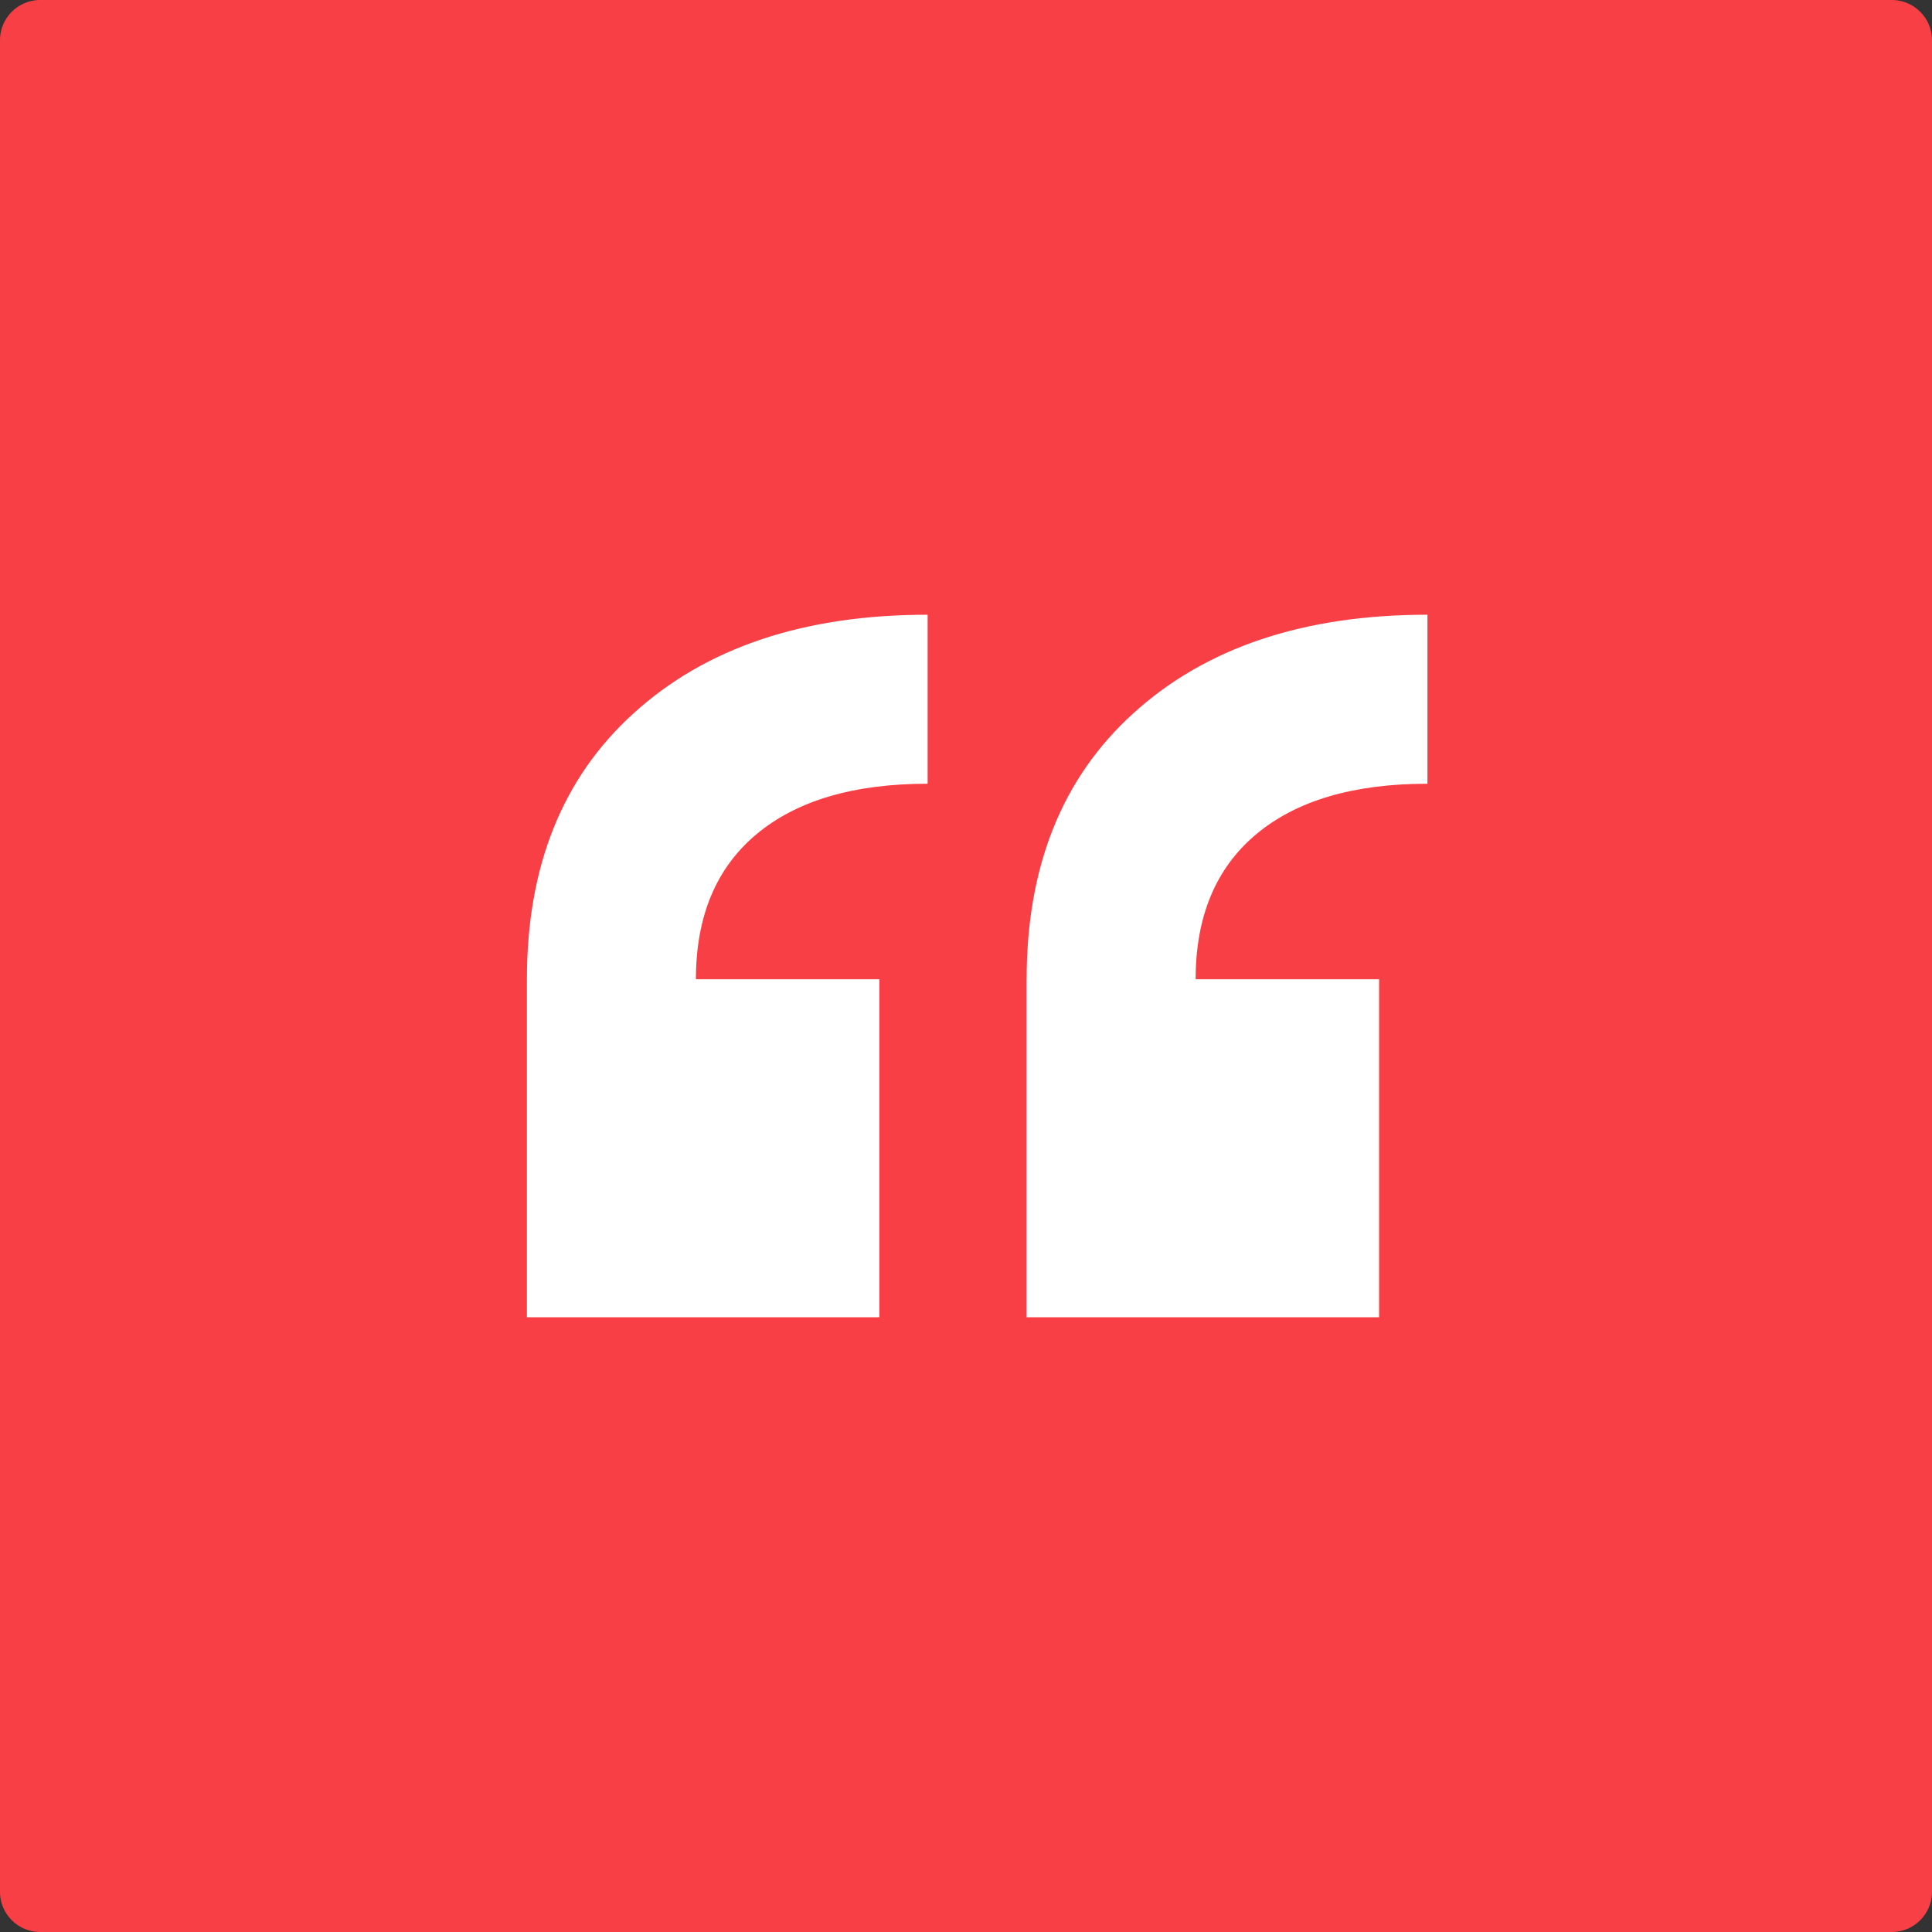
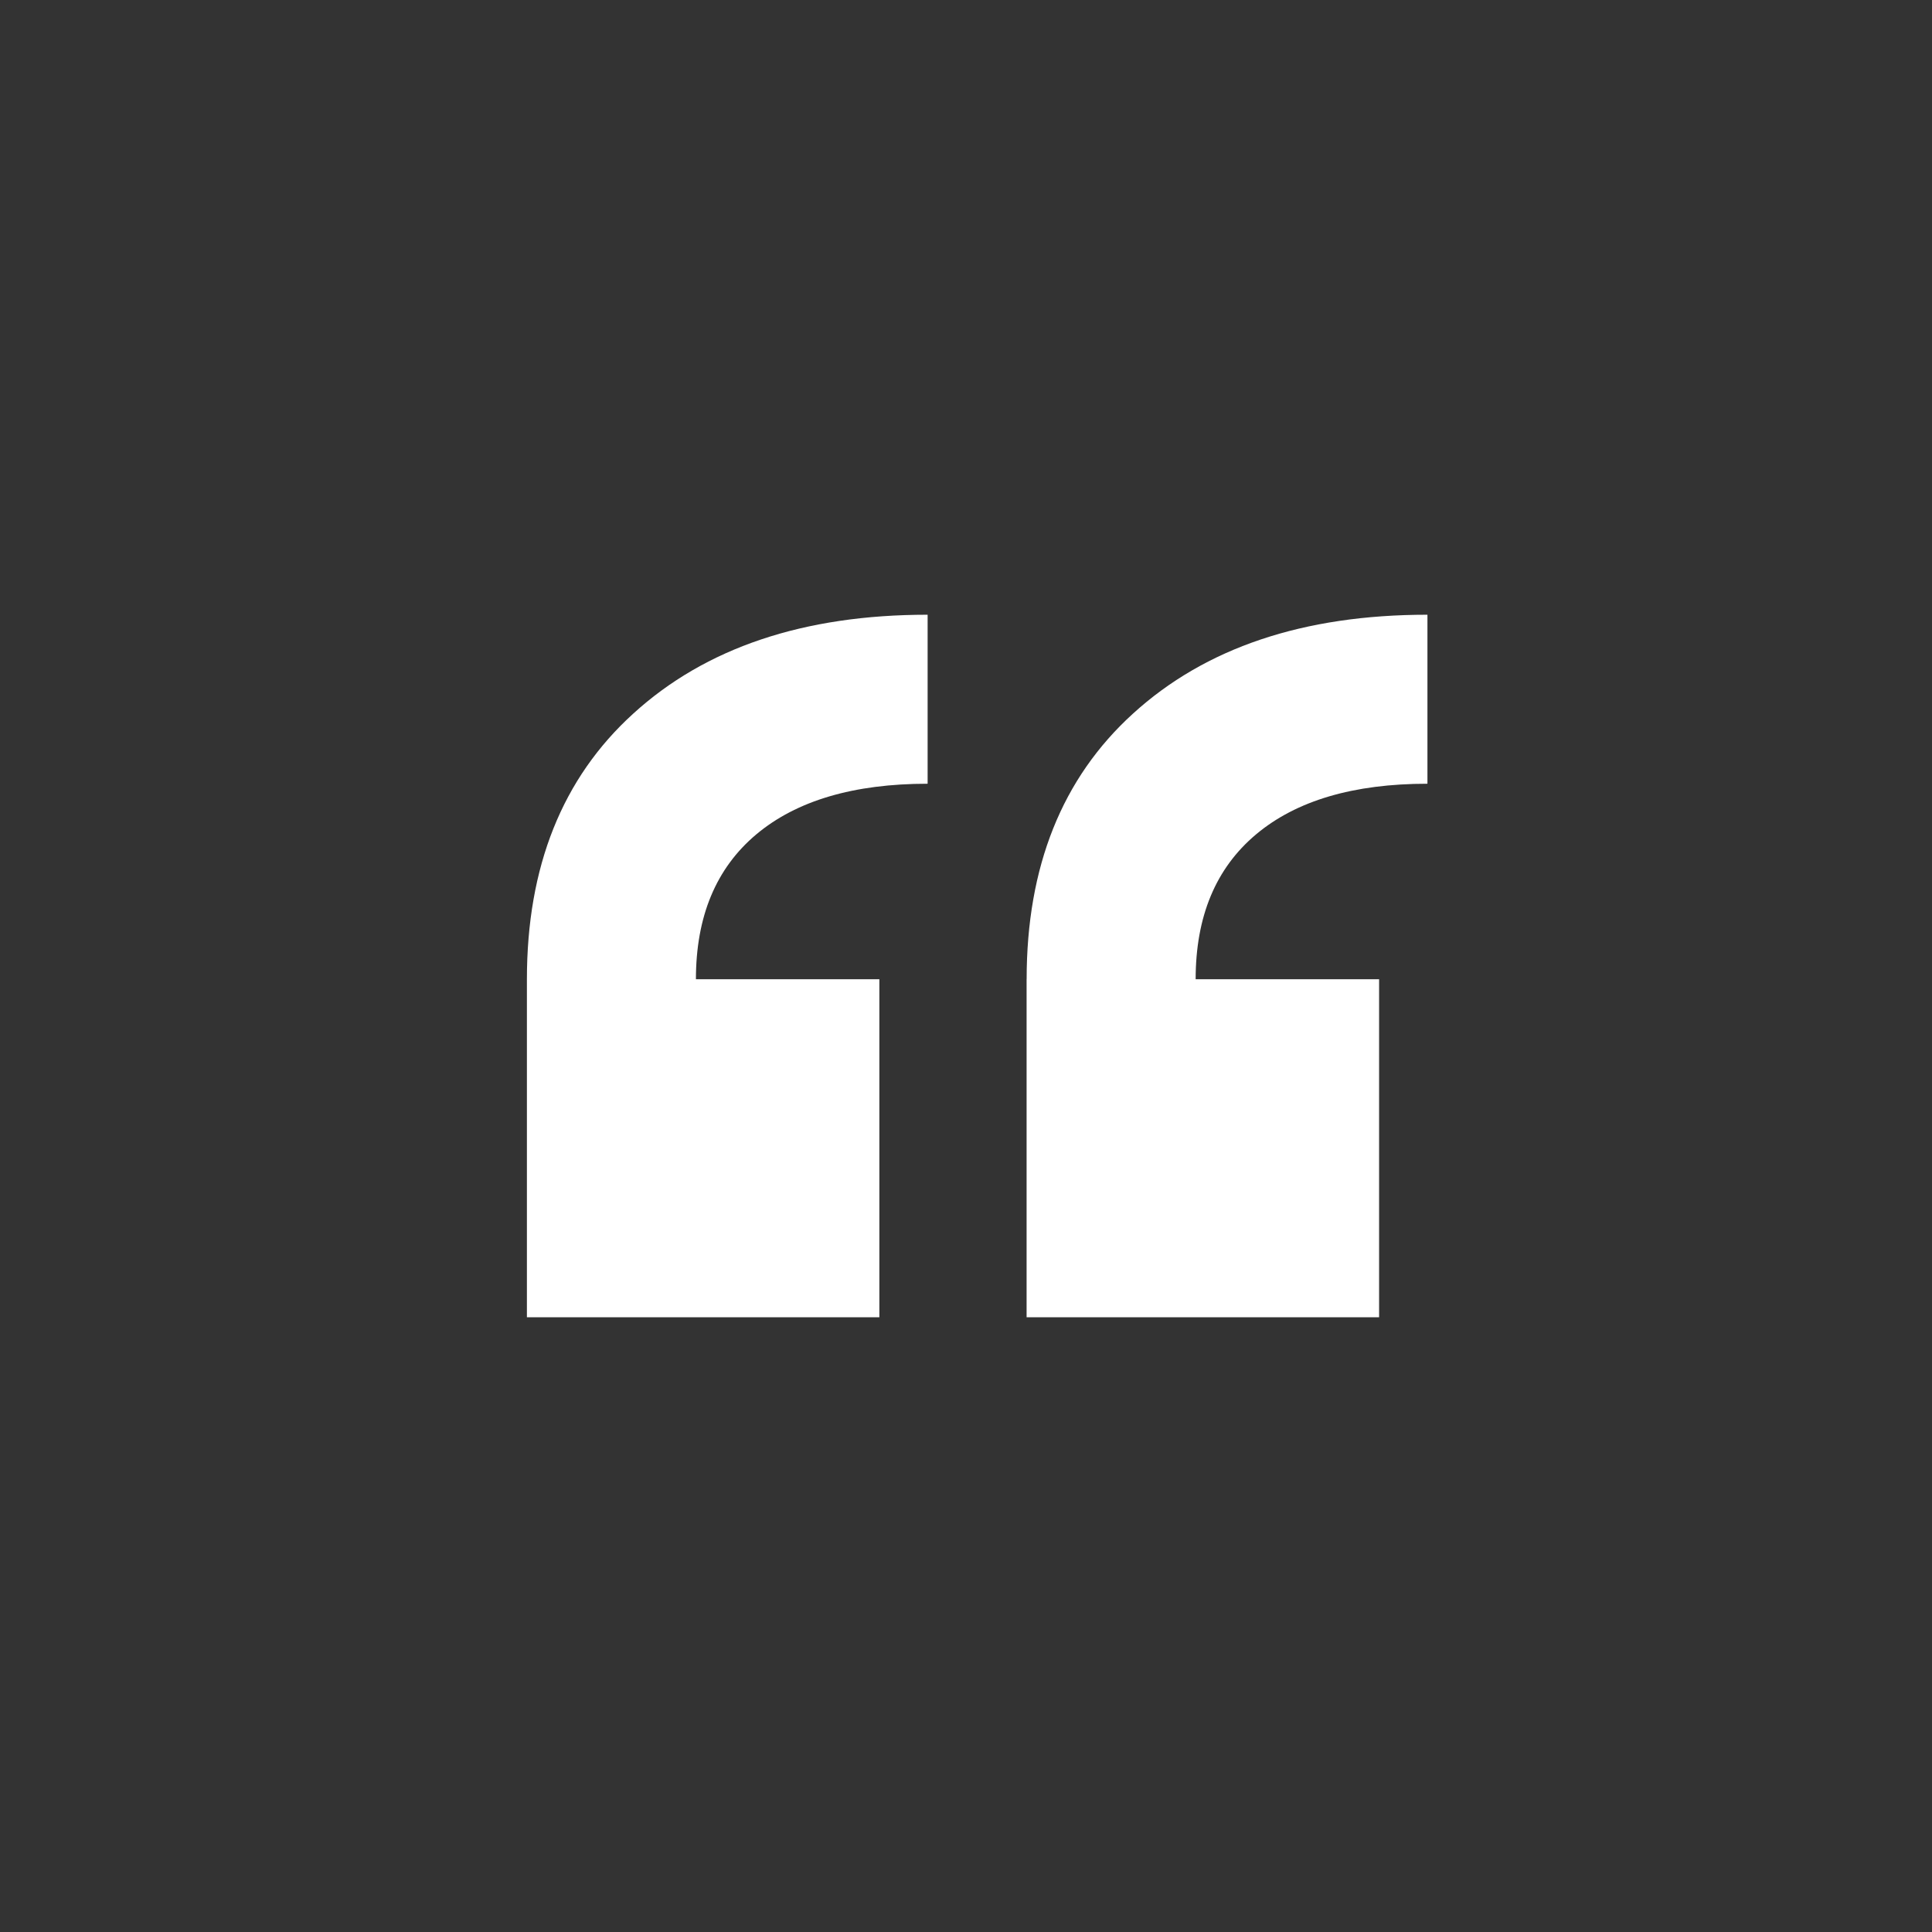
<svg xmlns="http://www.w3.org/2000/svg" viewBox="0 0 44 44">
  <rect x="0" y="0" width="44" height="44" fill="#333333" stroke="none" />
-   <path d="M43.083 0H.917A.917.917 0 0 0 0 .917v42.166c0 .507.41.917.917.917h42.166c.507 0 .917-.41.917-.917V.917A.917.917 0 0 0 43.083 0Z" fill="#F83F46" />
  <mask id="a" style="mask-type:alpha" maskUnits="userSpaceOnUse" x="0" y="0" width="44" height="44">
    <path d="M43.083 0H.917A.917.917 0 0 0 0 .917v42.166c0 .507.41.917.917.917h42.166c.507 0 .917-.41.917-.917V.917A.917.917 0 0 0 43.083 0Z" fill="#fff" />
  </mask>
  <g mask="url(#a)">
    <path d="M32.509 17.849c-1.686 0-2.988.385-3.904 1.154-.917.77-1.375 1.87-1.375 3.3h-3.849c0-2.567.807-4.582 2.42-6.049C27.45 14.751 29.686 14 32.509 14v3.849ZM31.409 30H23.38v-7.698h8.028V30ZM21.127 17.849c-1.686 0-2.987.385-3.904 1.154-.916.77-1.374 1.87-1.374 3.3H12c0-2.567.806-4.582 2.42-6.049C16.068 14.751 18.304 14 21.126 14v3.849ZM20.027 30H12v-7.698h8.027V30Z" fill="#fff" />
  </g>
</svg>